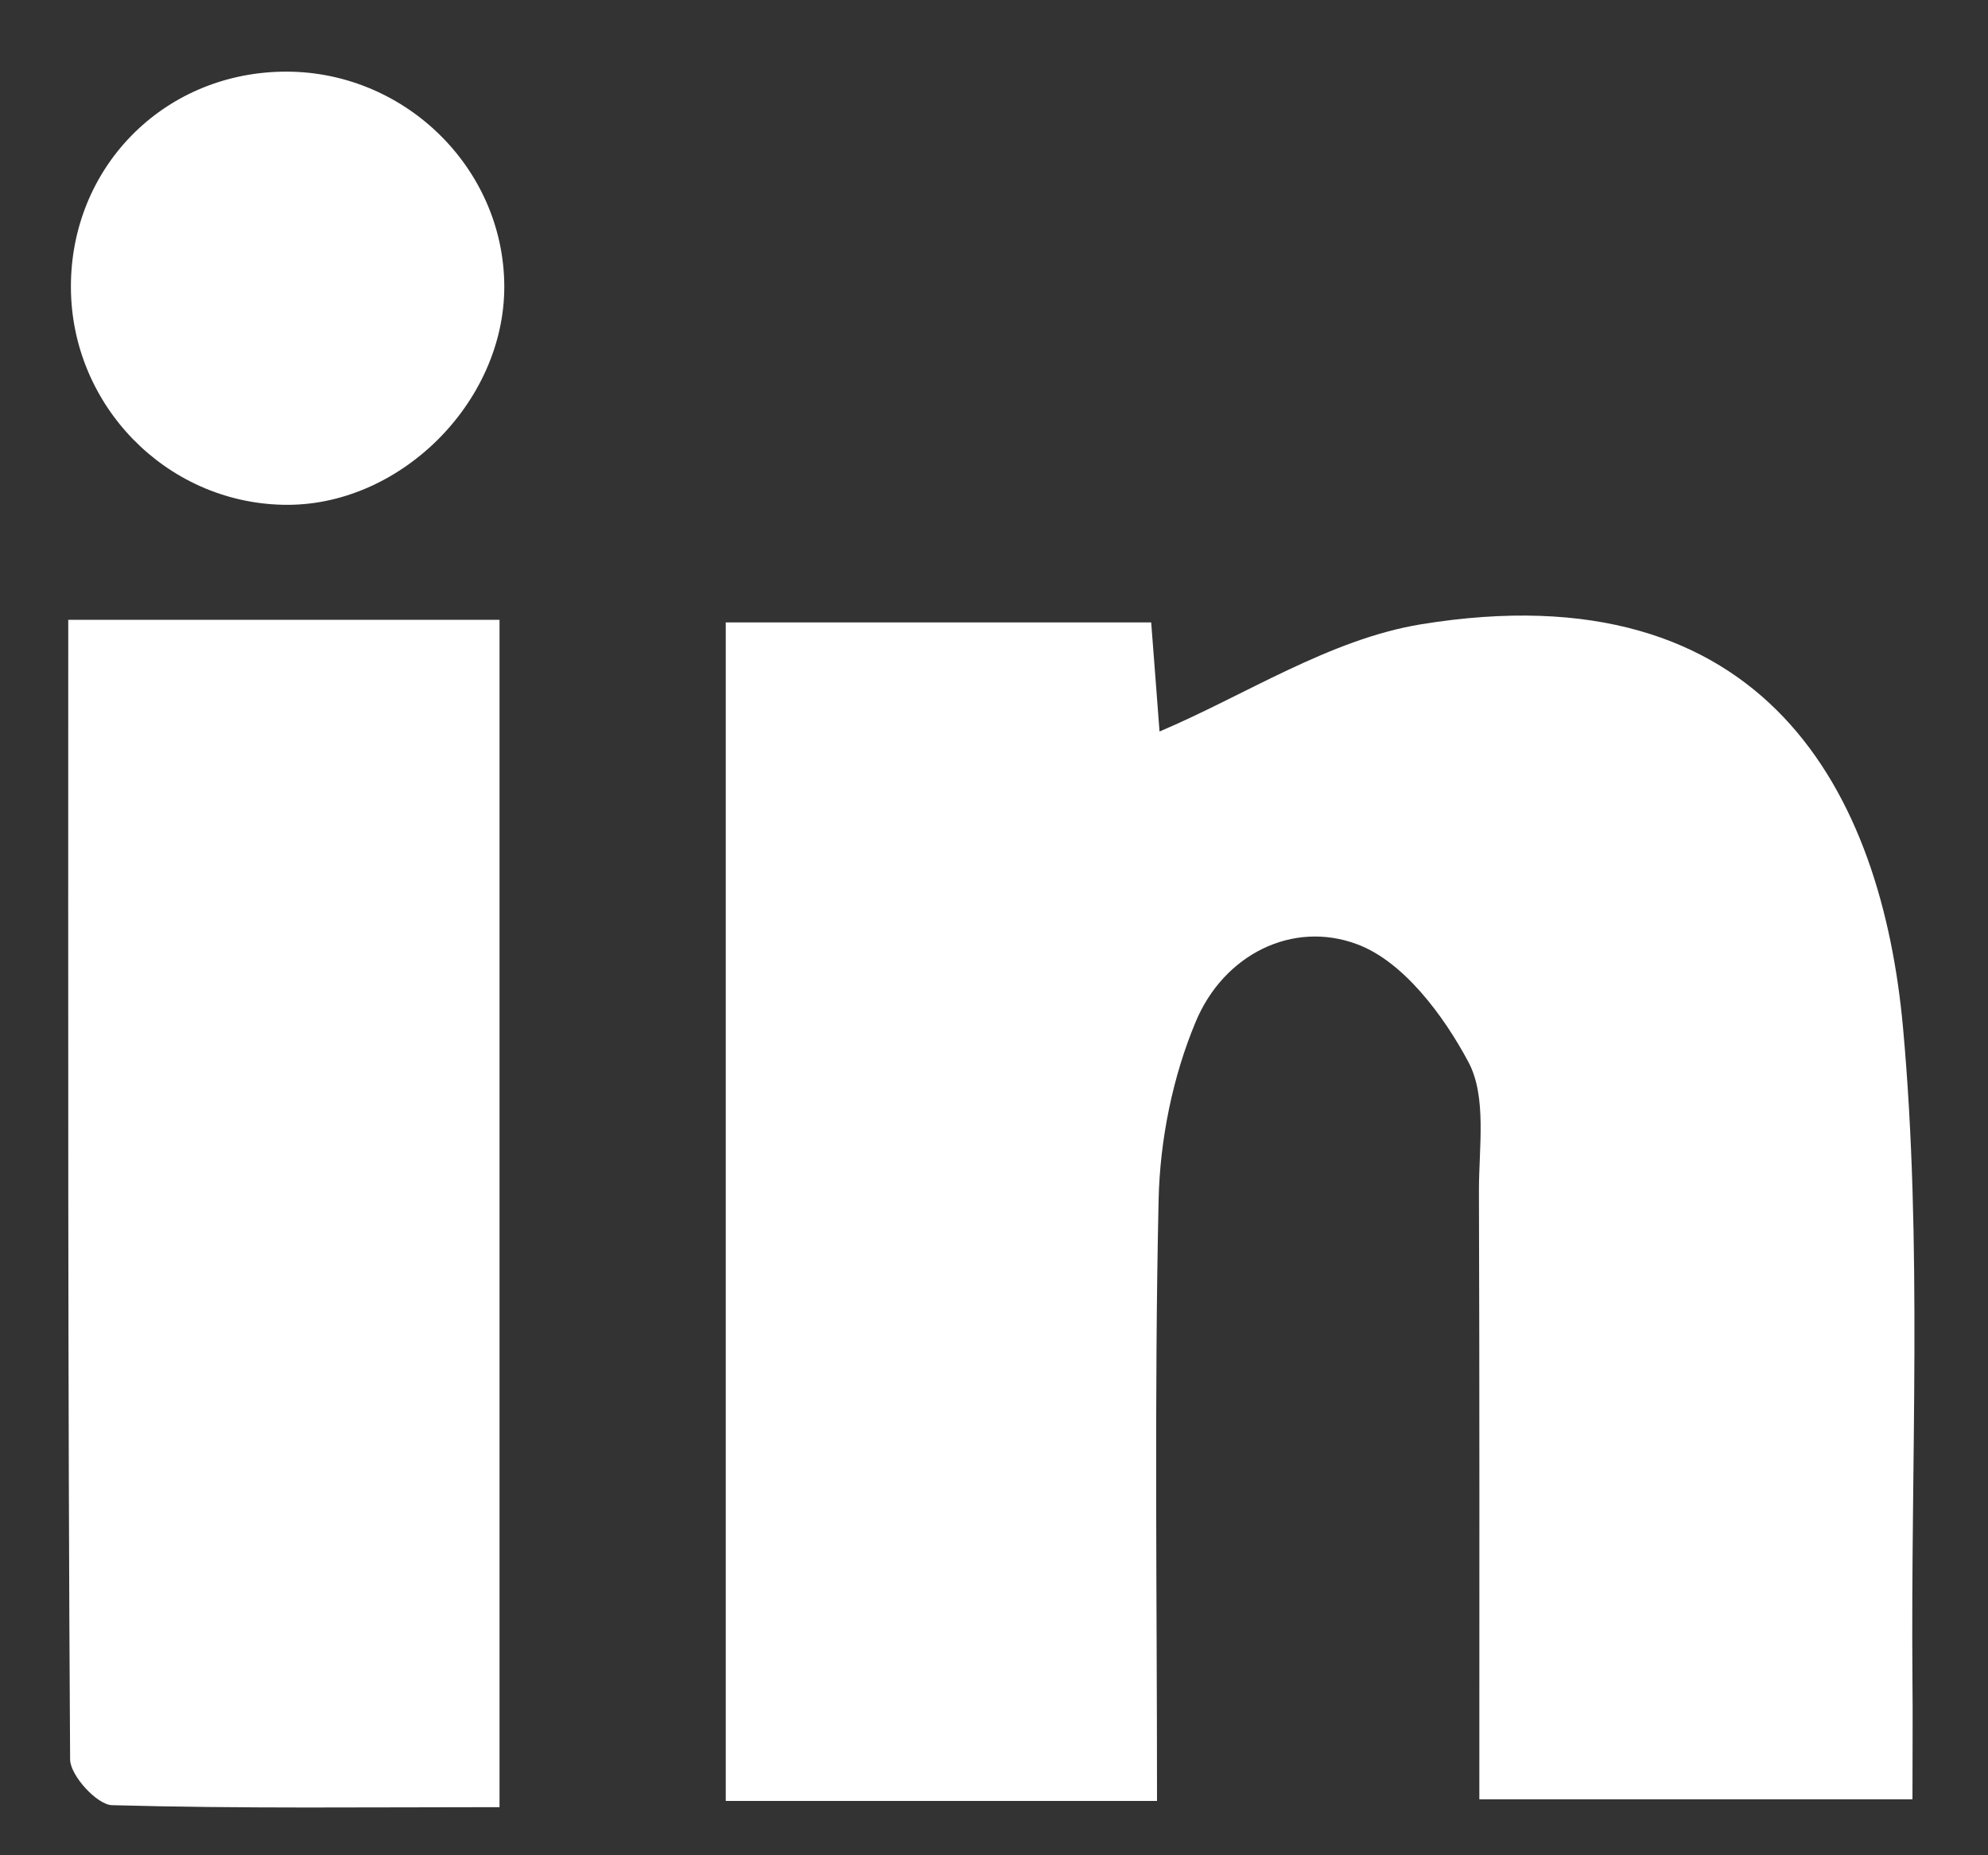
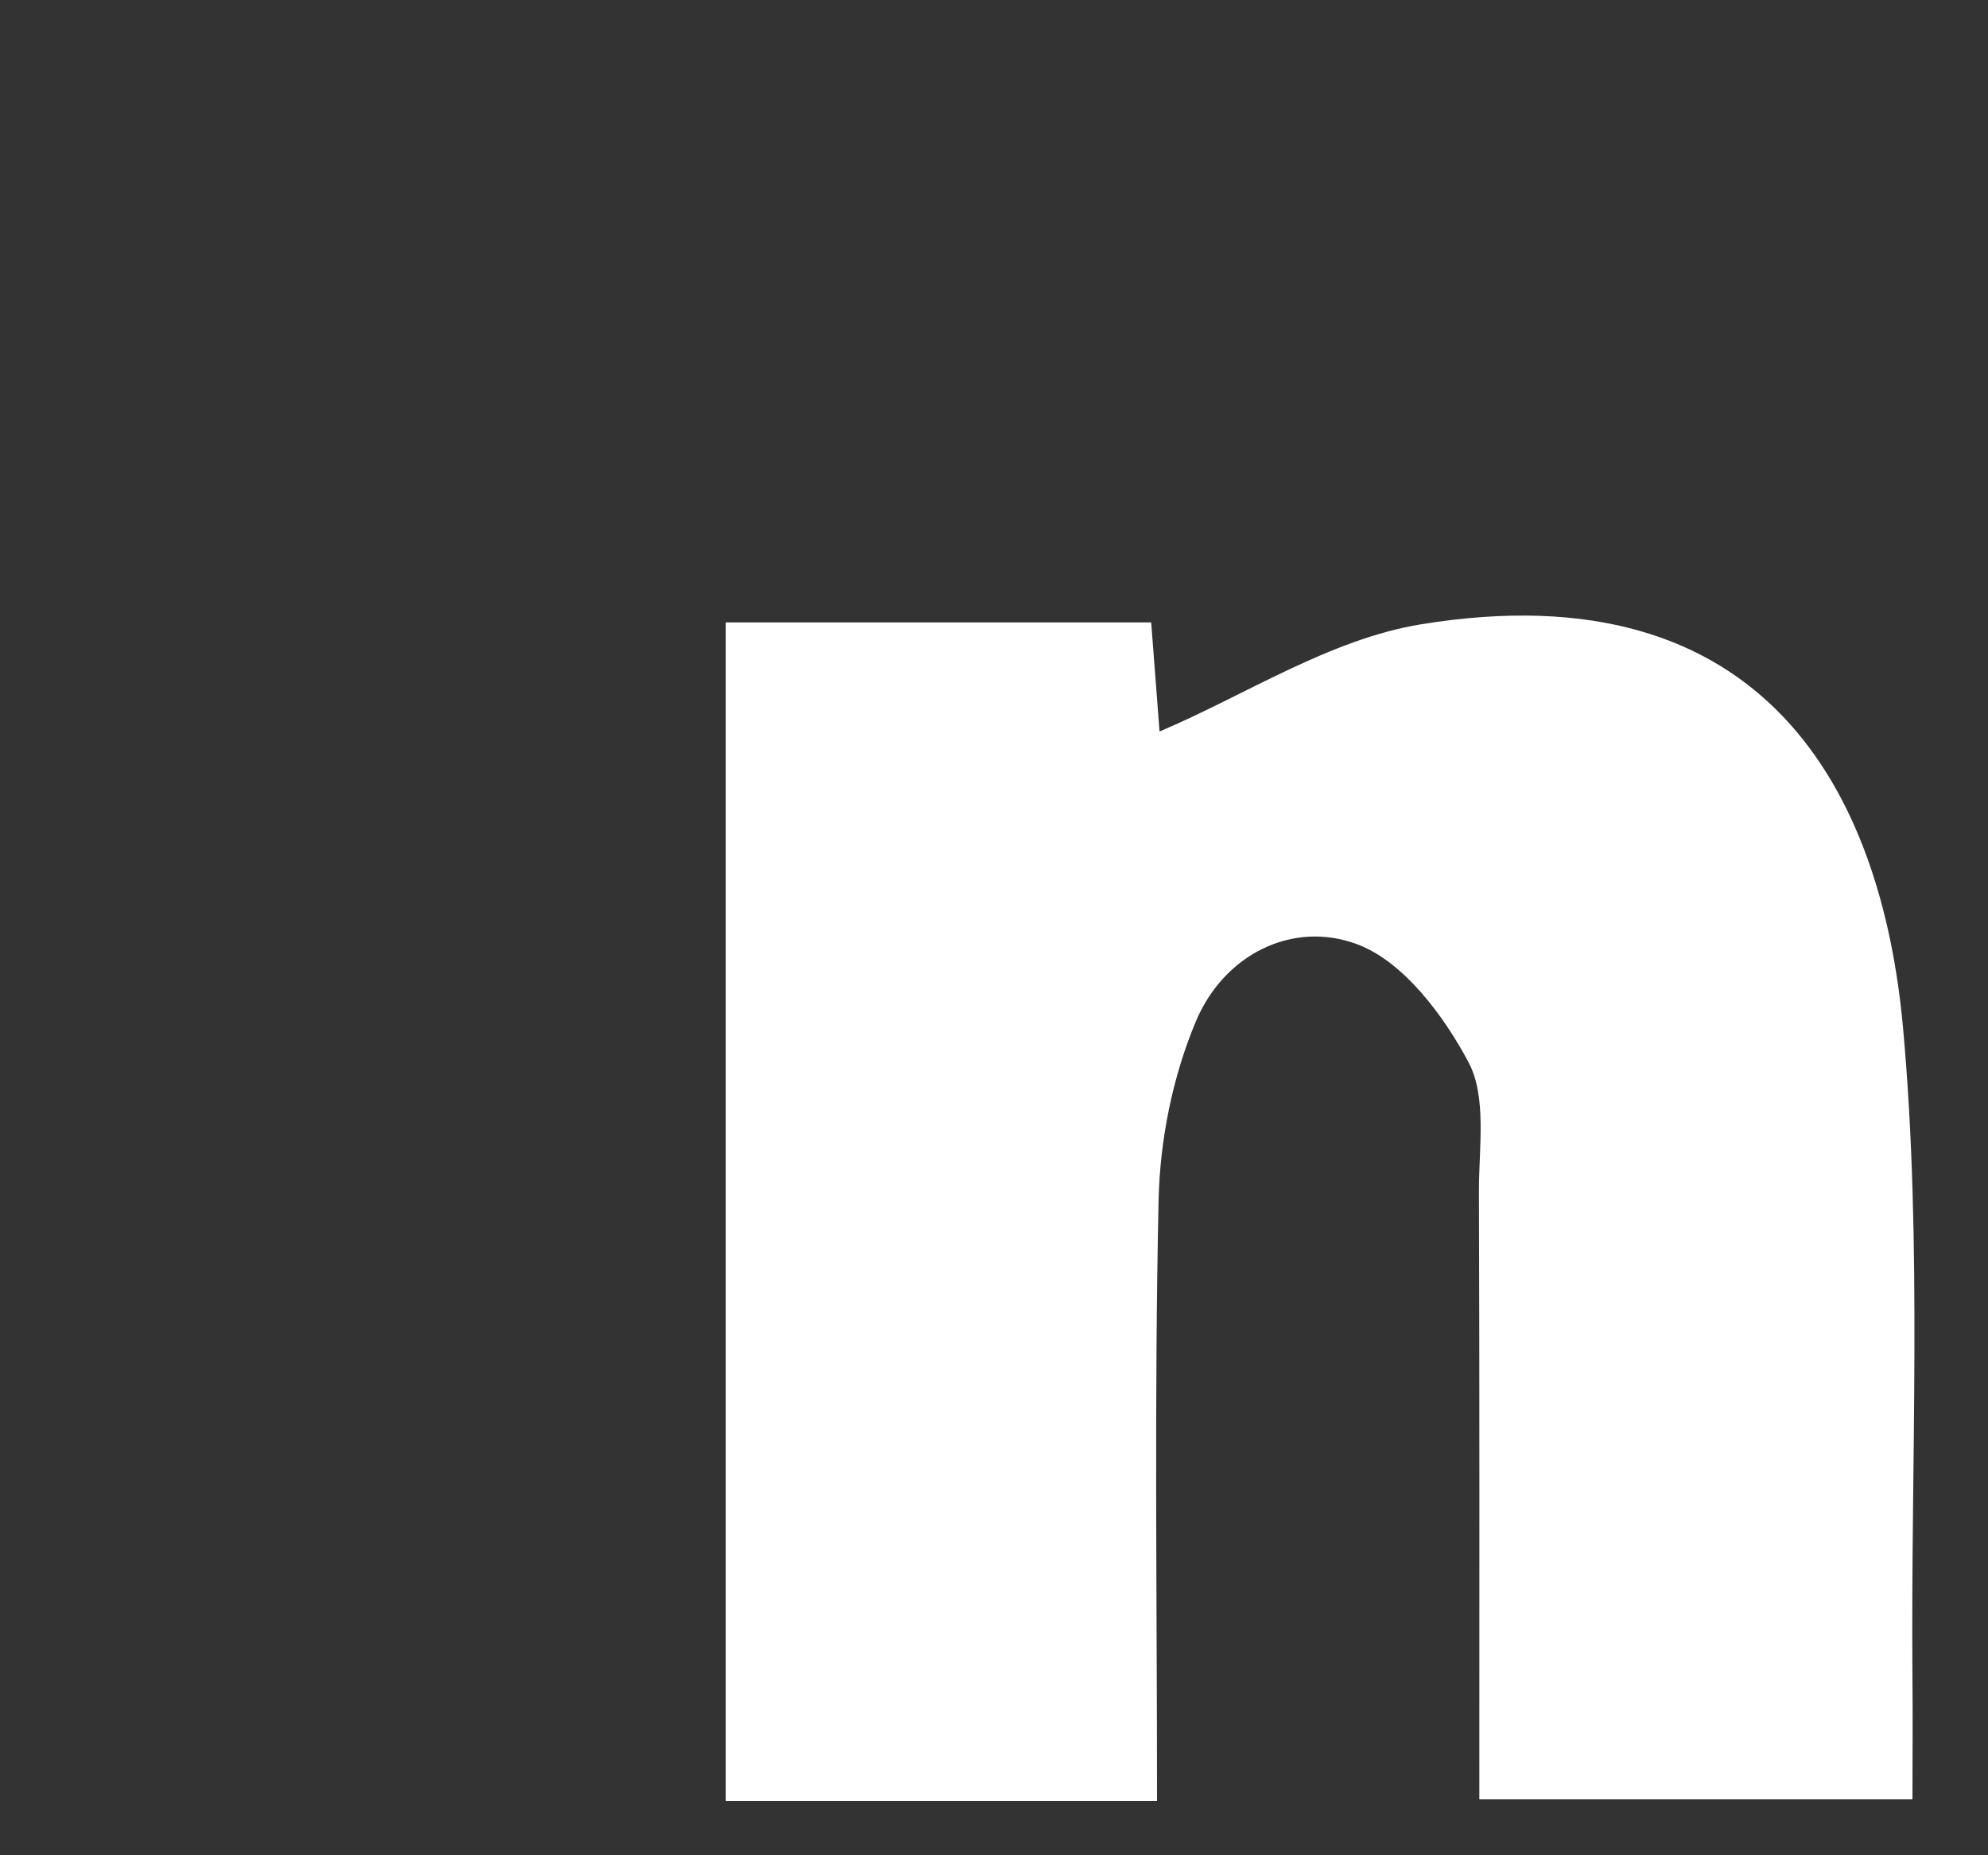
<svg xmlns="http://www.w3.org/2000/svg" width="15" height="14" viewBox="0 0 15 14" fill="none">
  <rect x="0" y="0" width="15" height="14" fill="#333333" stroke="none" />
  <g id="Group 438">
    <g id="Group 437">
      <path id="Vector" d="M8.73 13.59H5.476V4.697H8.686C8.711 5.032 8.737 5.349 8.749 5.52C9.392 5.248 10.032 4.824 10.722 4.711C13.329 4.286 14.199 5.991 14.359 7.757C14.507 9.386 14.416 11.035 14.43 12.677C14.433 12.955 14.43 13.234 14.43 13.578H11.162C11.162 12.023 11.164 10.503 11.159 8.982C11.159 8.655 11.219 8.276 11.08 8.015C10.891 7.66 10.587 7.254 10.239 7.125C9.751 6.943 9.234 7.204 9.023 7.708C8.848 8.124 8.752 8.602 8.742 9.054C8.709 10.548 8.73 12.043 8.73 13.59Z" fill="white" />
-       <path id="Vector_2" d="M0.515 4.677H3.769V13.637C2.795 13.637 1.819 13.649 0.845 13.622C0.732 13.619 0.531 13.399 0.529 13.278C0.511 10.426 0.515 7.573 0.515 4.675V4.677Z" fill="white" />
-       <path id="Vector_3" d="M0.535 2.171C0.531 1.272 1.221 0.561 2.122 0.541C3.036 0.52 3.803 1.259 3.805 2.162C3.806 3.043 3.006 3.832 2.131 3.809C1.25 3.788 0.539 3.058 0.535 2.17V2.171Z" fill="white" />
    </g>
  </g>
</svg>